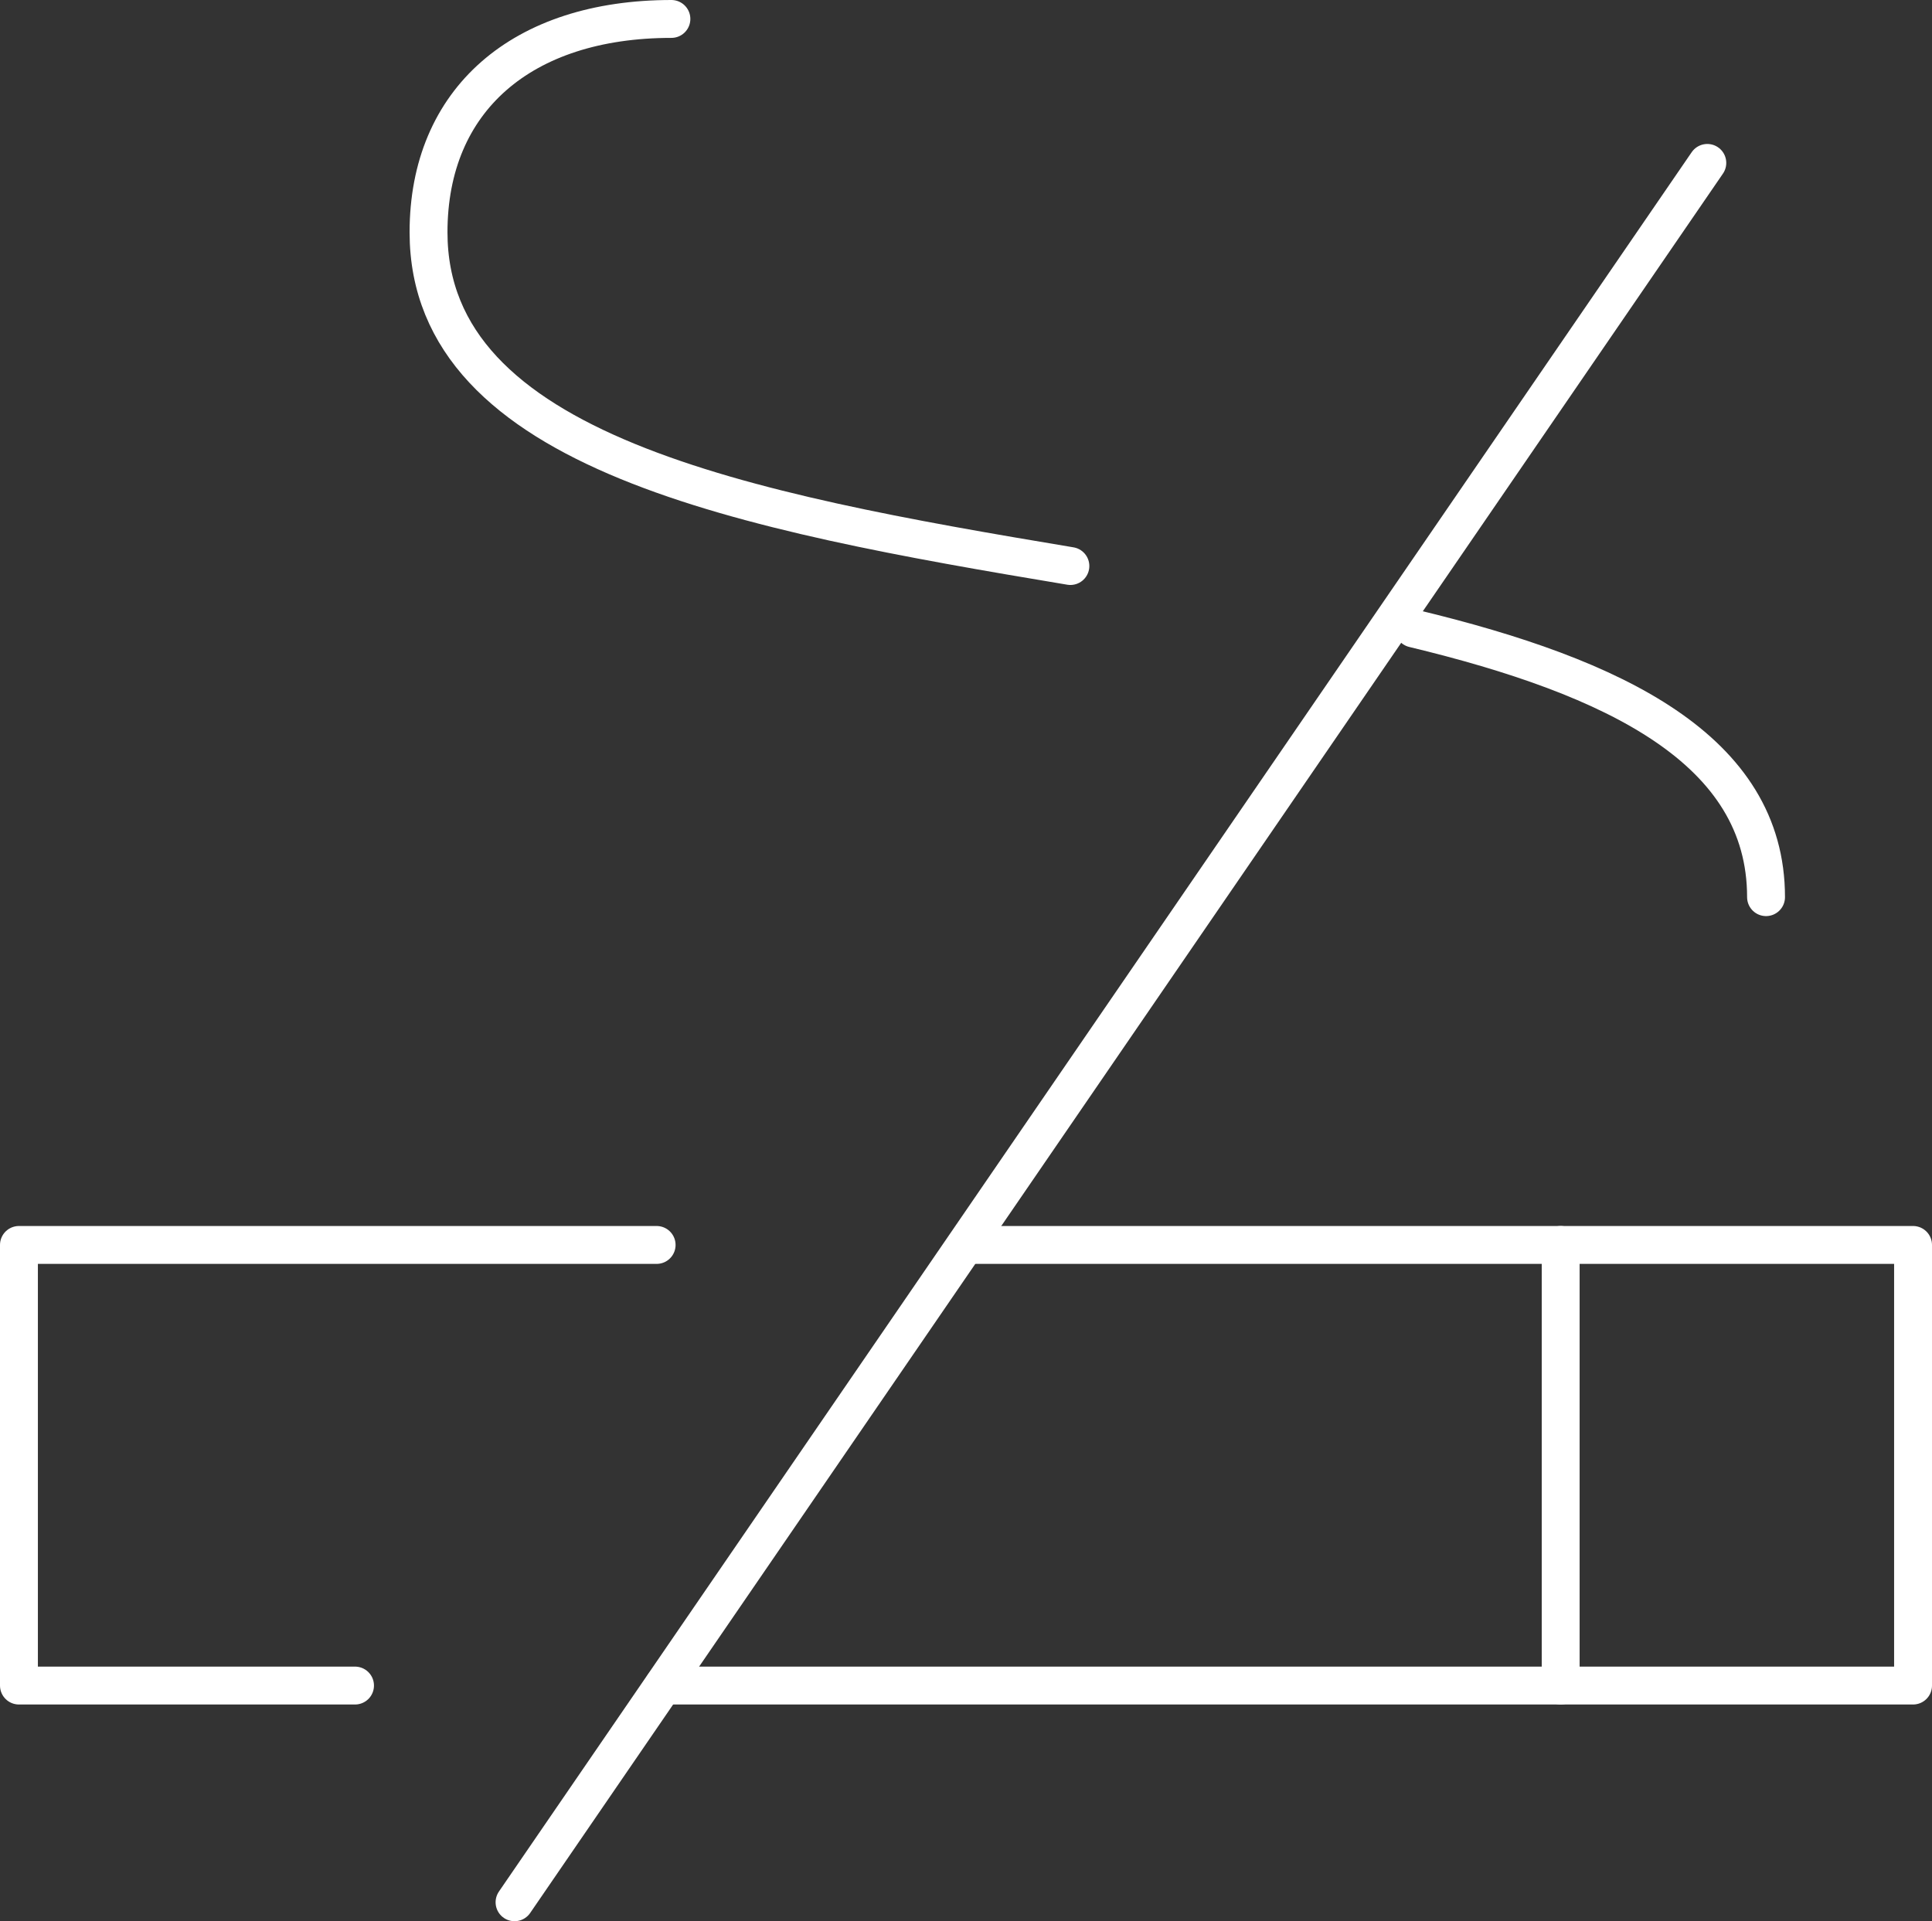
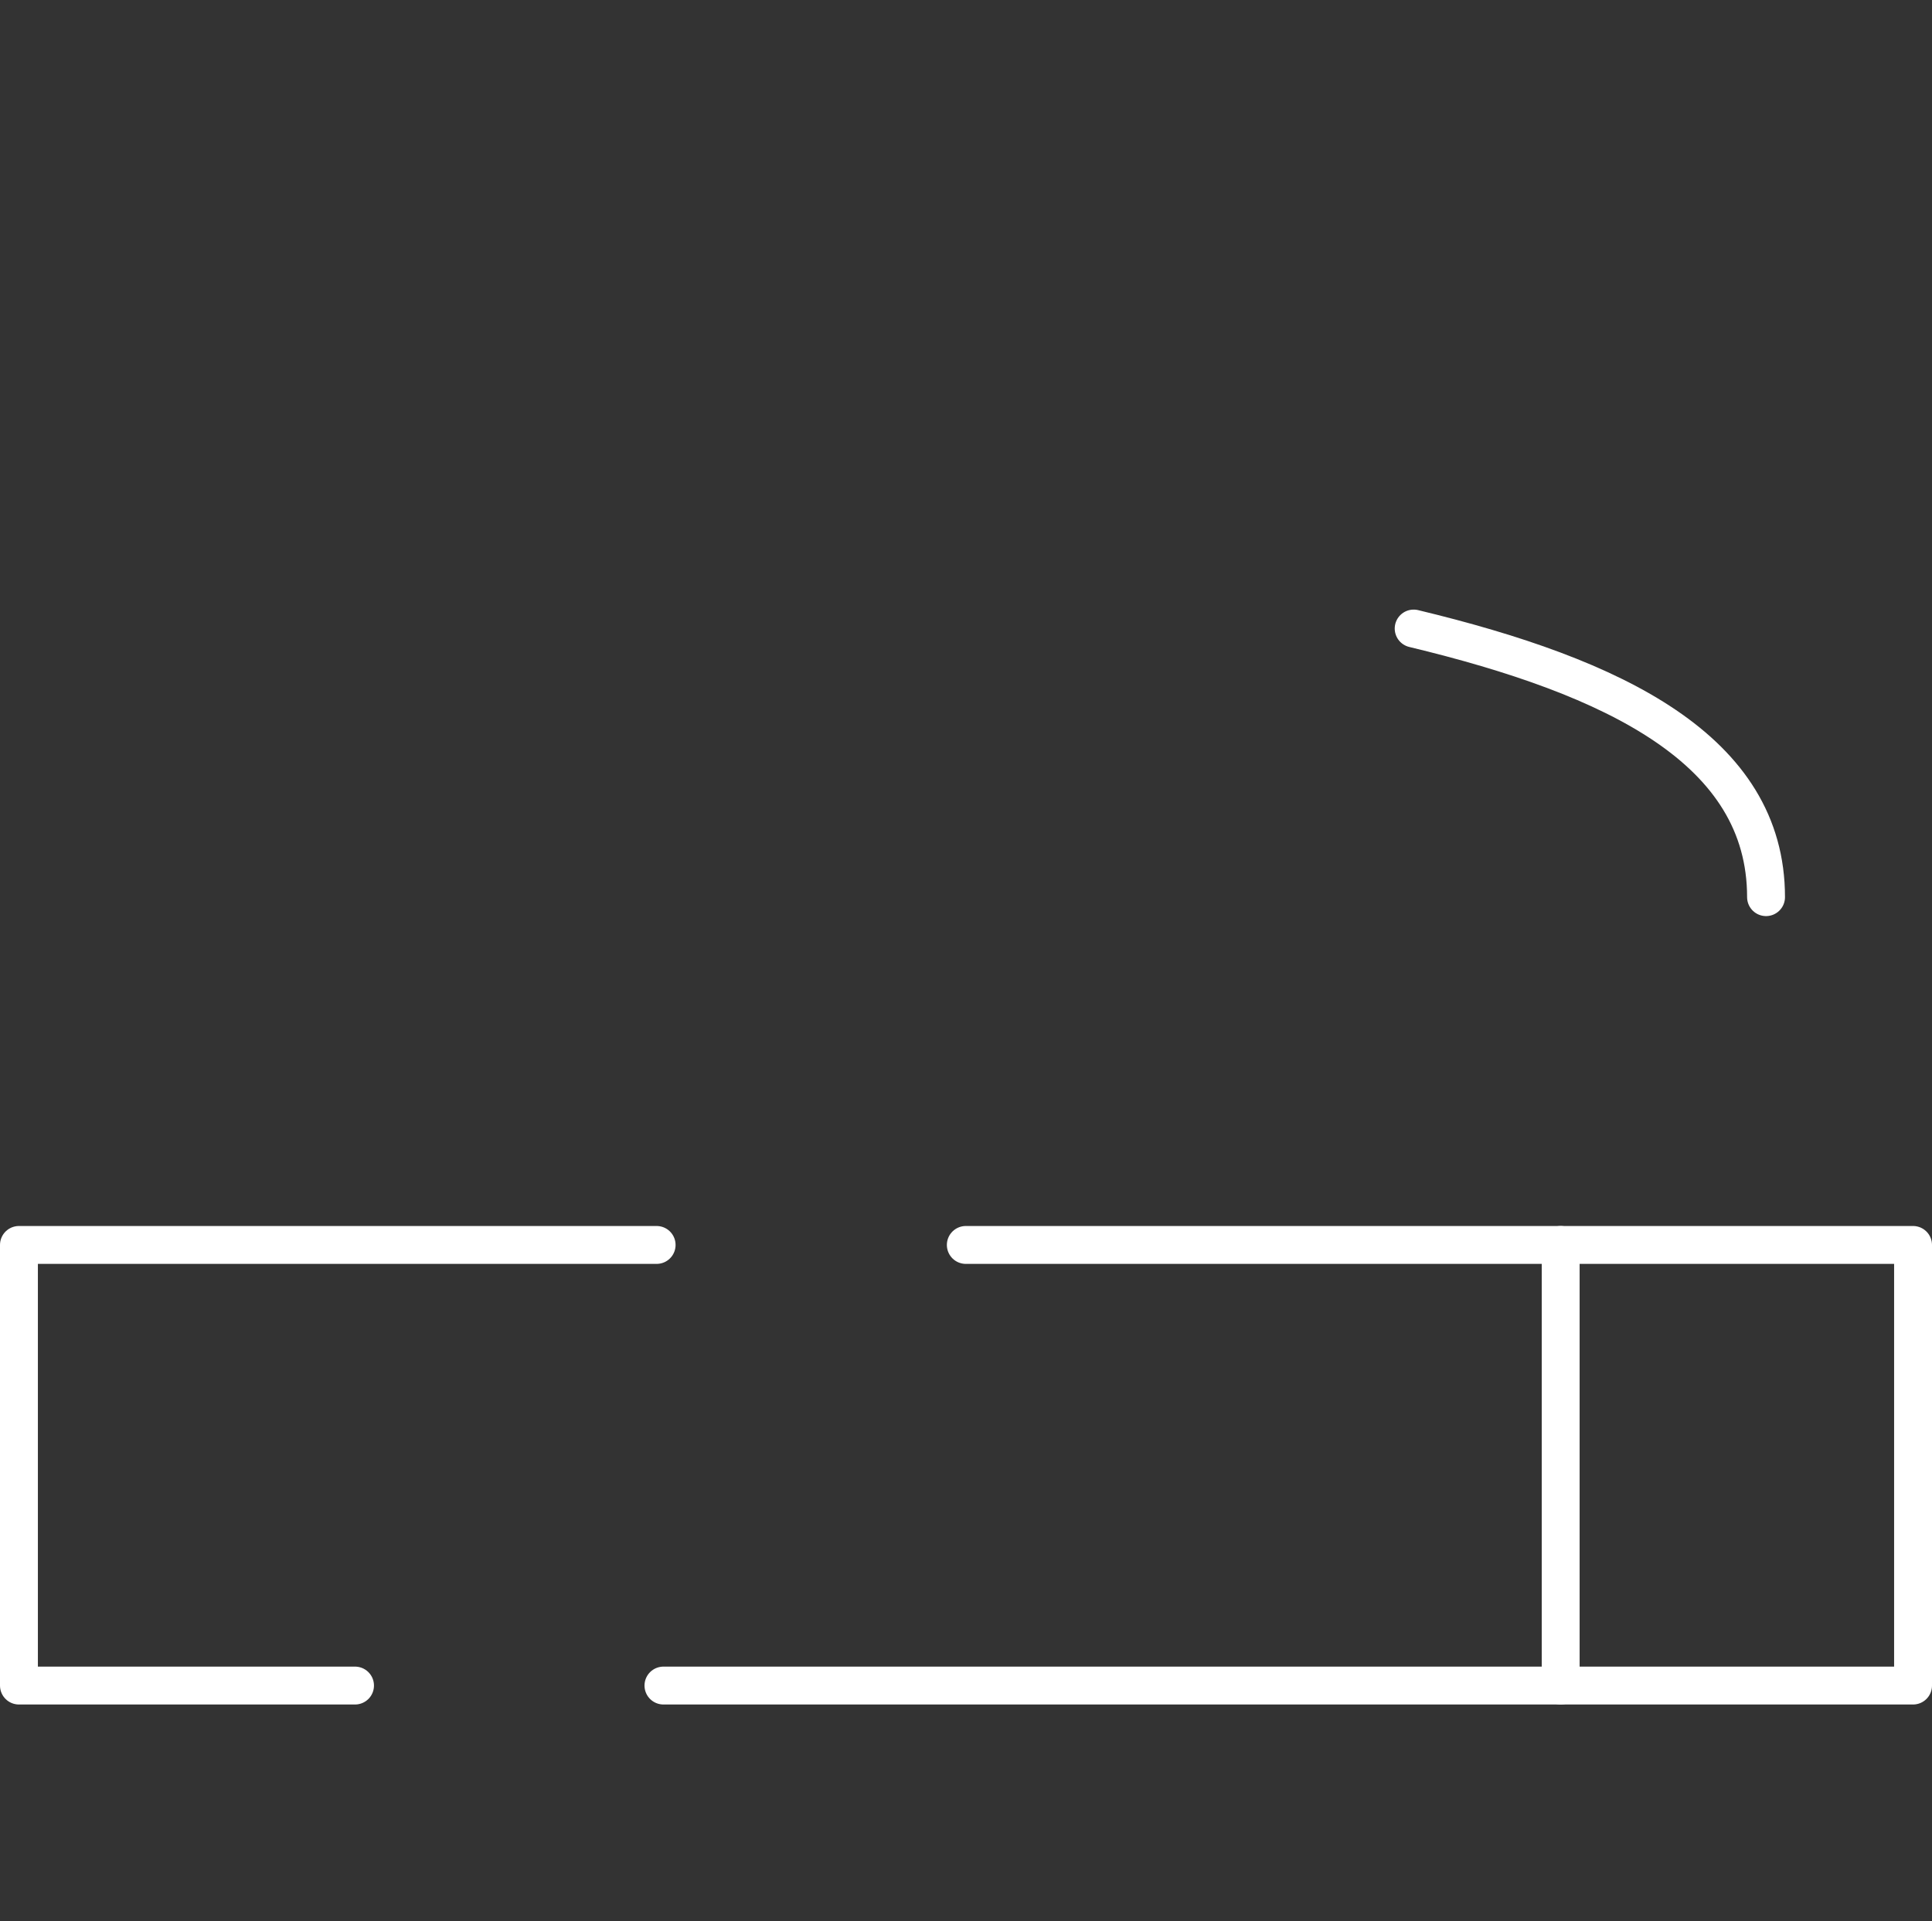
<svg xmlns="http://www.w3.org/2000/svg" id="_レイヤー_2" viewBox="0 0 50.99 50.71">
  <rect x="0" y="0" width="50.99" height="50.71" fill="#333333" stroke="none" />
  <defs>
    <style>.cls-1{fill:none;stroke:#fff;stroke-linecap:round;stroke-linejoin:round;}</style>
  </defs>
  <g id="TXT">
    <g id="ia">
      <g id="icon_data">
        <polyline class="cls-1" points="9.37 44.49 .5 44.49 .5 32.86 17.33 32.86" />
        <polyline class="cls-1" points="25.49 32.86 50.49 32.86 50.49 44.49 17.51 44.49" />
        <line class="cls-1" x1="41.19" y1="32.86" x2="41.19" y2="44.49" />
-         <line class="cls-1" x1="45.06" y1="4.3" x2="13.58" y2="50.21" />
        <path class="cls-1" d="m37.31,16.59c5.32,1.28,9.3,3.2,9.3,7.09" />
-         <path class="cls-1" d="m17.72.5c-3.95,0-6.41,2.14-6.41,5.63,0,5.81,8.36,7.38,16.94,8.81" />
      </g>
    </g>
  </g>
</svg>